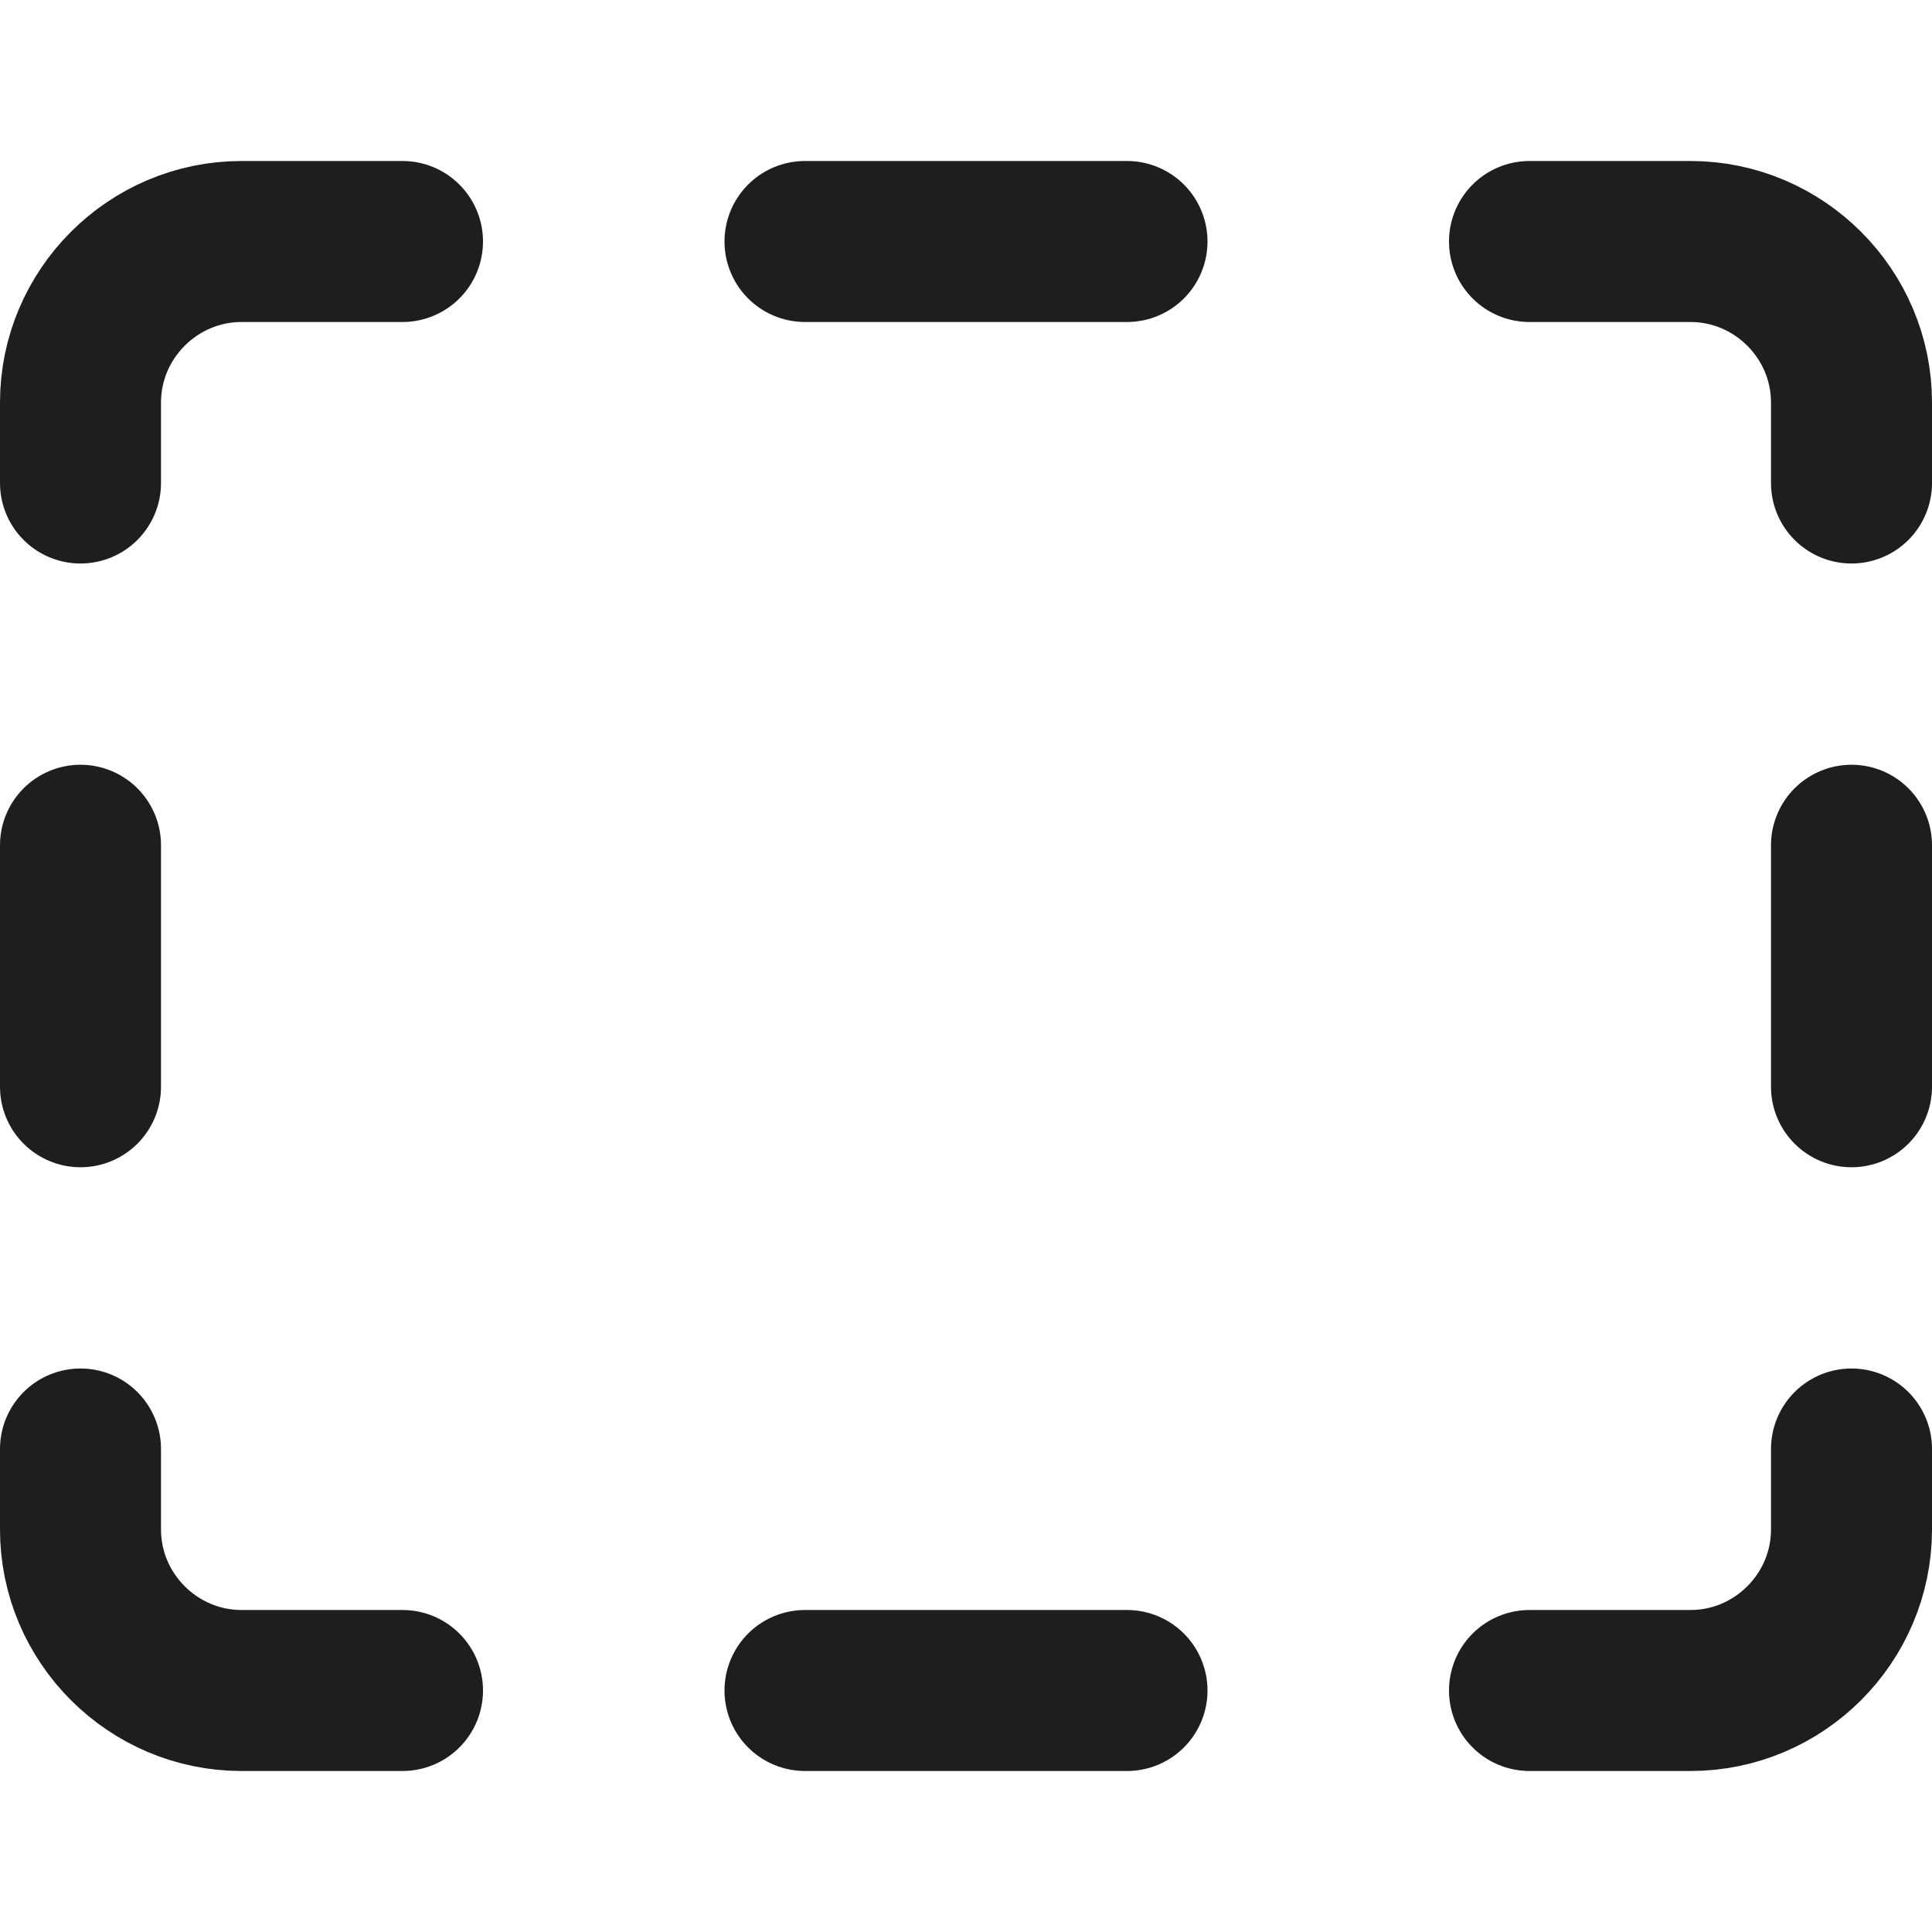
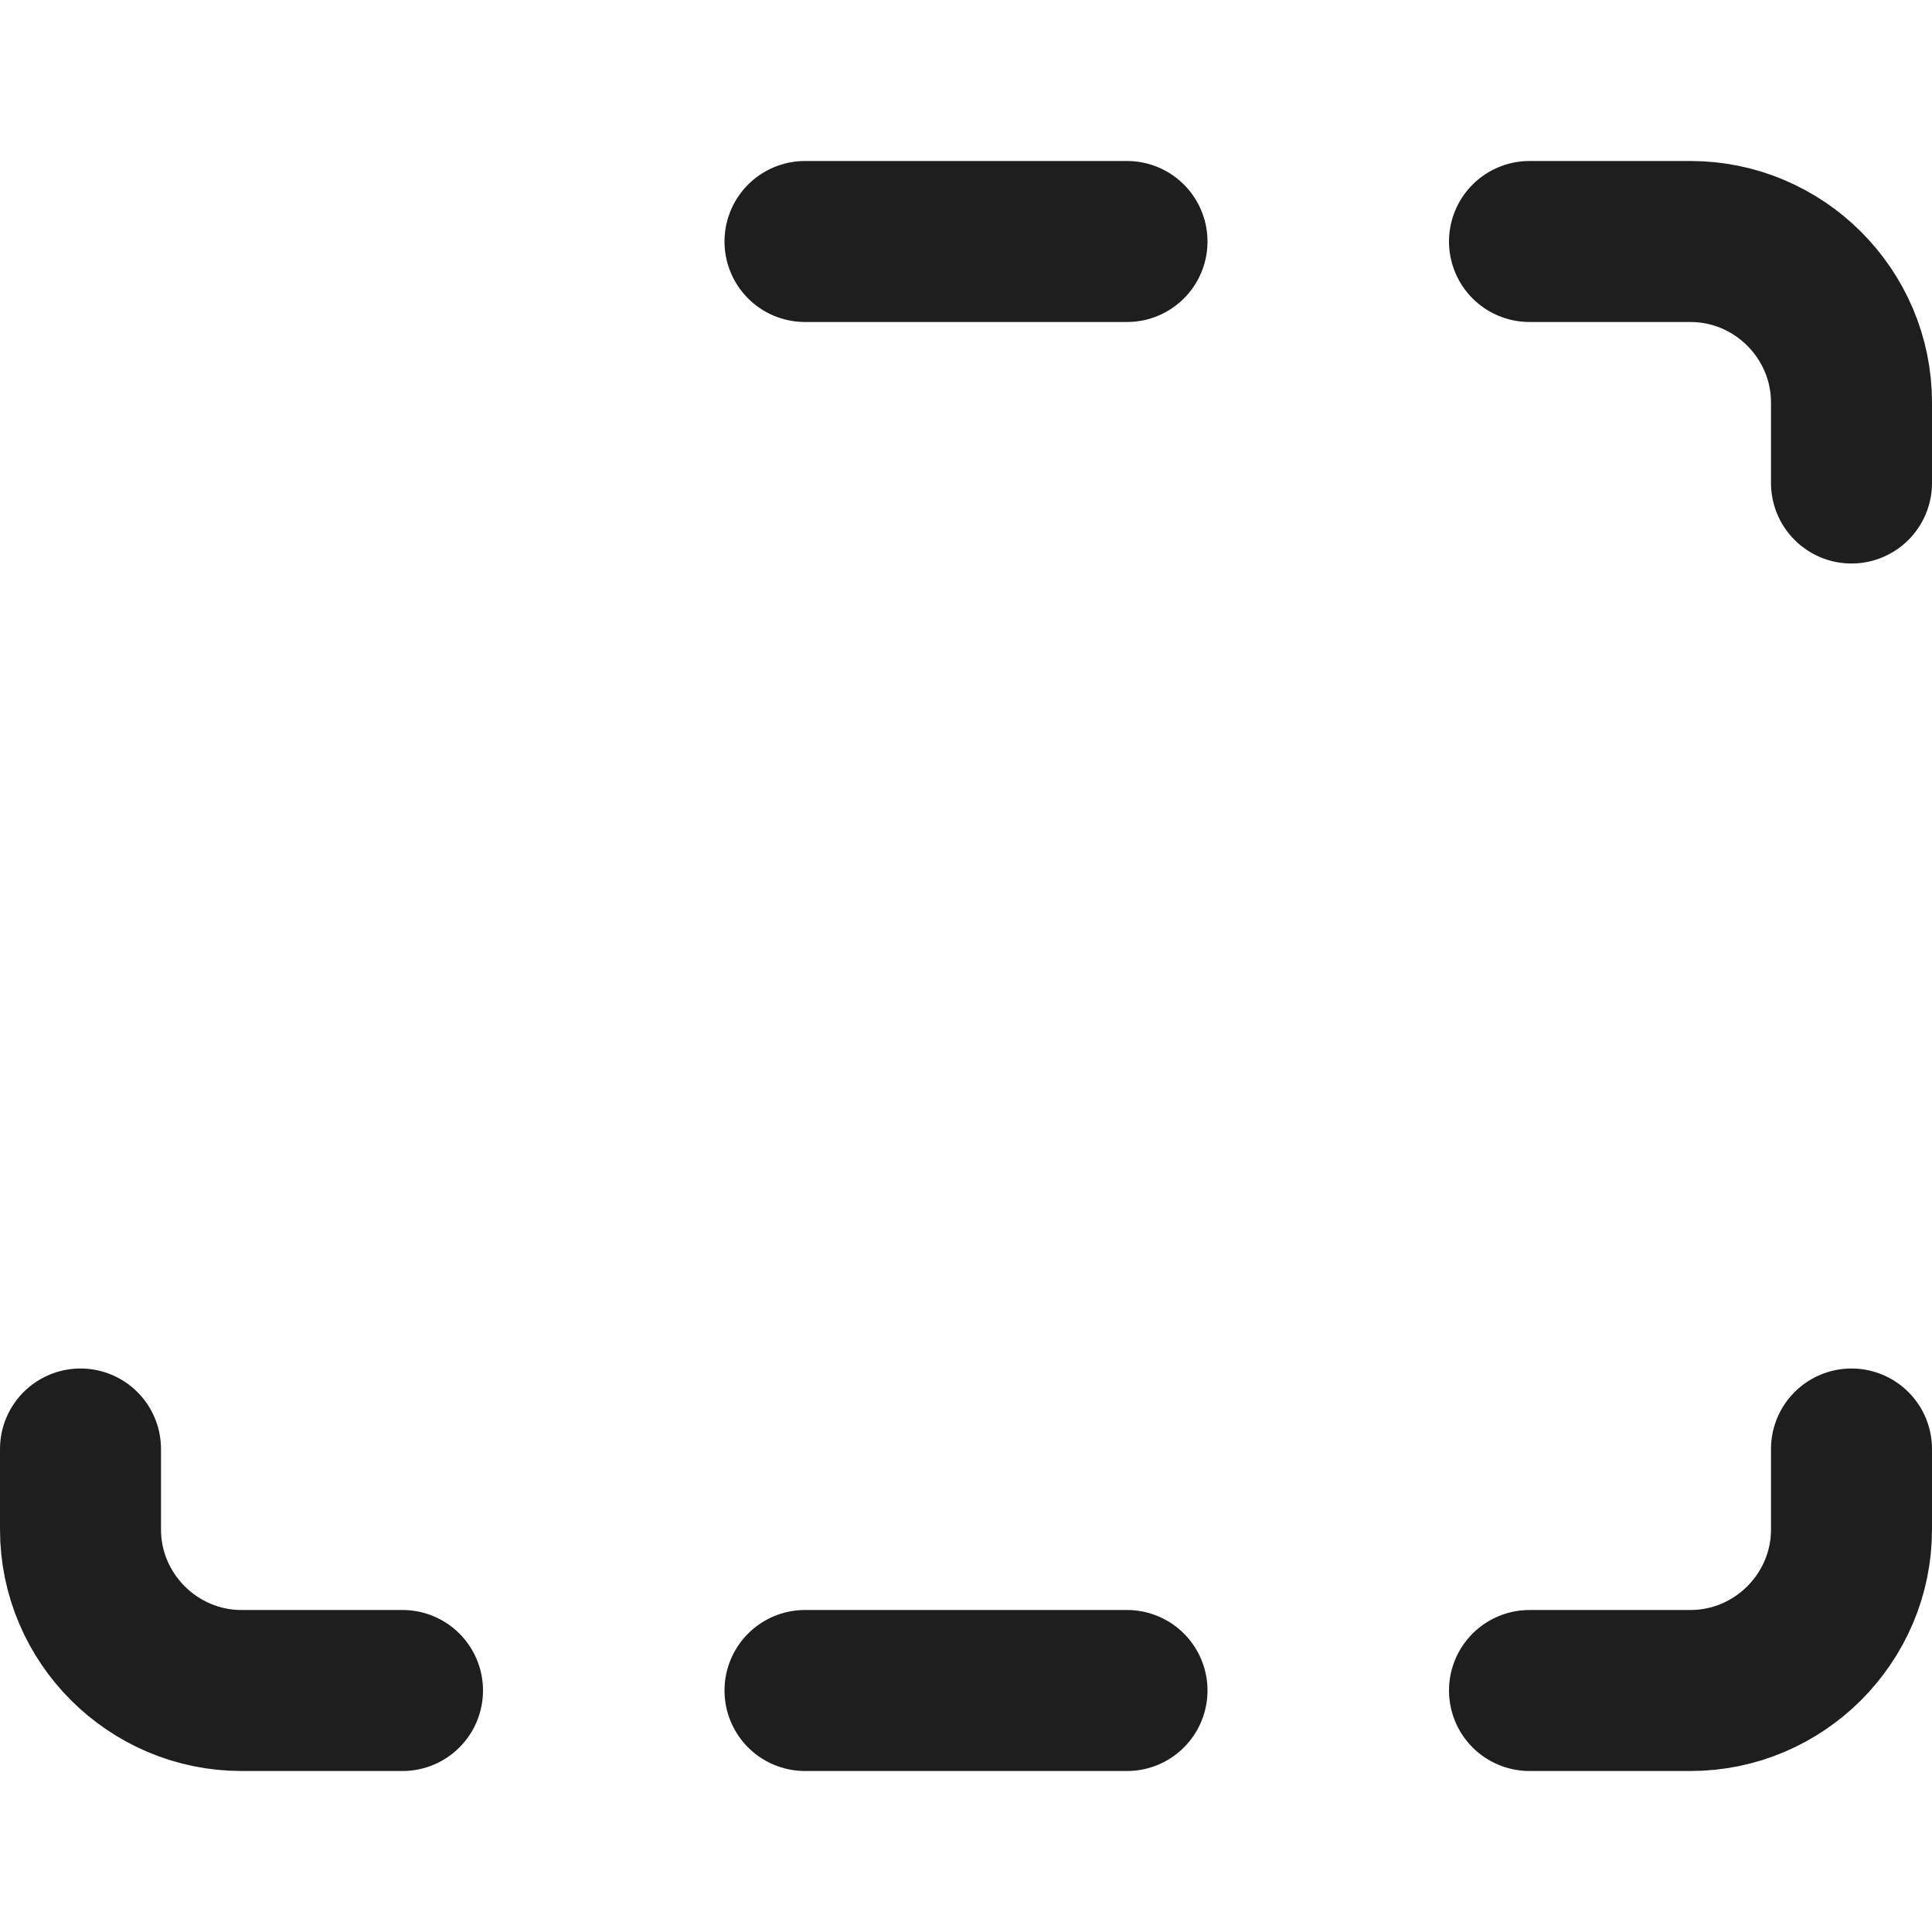
<svg xmlns="http://www.w3.org/2000/svg" version="1.1" id="Layer_1" x="0px" y="0px" viewBox="0 0 24 24" style="enable-background:new 0 0 24 24;" xml:space="preserve">
  <style type="text/css">
	.st0{fill:none;stroke:#1E1E1E;stroke-width:2;stroke-linecap:round;stroke-linejoin:round;stroke-miterlimit:10;}
	.st1{fill:none;stroke:#1E1E1E;stroke-width:1.7;stroke-linecap:round;stroke-linejoin:round;stroke-miterlimit:10;}
	.st2{fill:none;stroke:#1E1E1E;stroke-width:1.8;stroke-linecap:round;stroke-linejoin:round;stroke-miterlimit:10;}
	.st3{fill:#1E1E1E;}
	.st4{fill:#FFFFFF;stroke:#1E1E1E;stroke-width:2;stroke-linecap:round;stroke-linejoin:round;stroke-miterlimit:10;}
	.st5{fill:none;stroke:#1E1E1E;stroke-width:1.6;stroke-linecap:round;stroke-linejoin:round;stroke-miterlimit:10;}
	.st6{fill:none;stroke:#010101;stroke-width:2;stroke-linecap:round;stroke-linejoin:round;stroke-miterlimit:10;}
	.st7{fill:#010101;}
	.st8{fill:none;stroke:#010101;stroke-width:1.8;stroke-linecap:round;stroke-linejoin:round;stroke-miterlimit:10;}
</style>
  <path class="st0" d="M23,18v1c0,1.1-0.9,2-2,2h-2" />
  <path class="st0" d="M19,3h2c1.1,0,2,0.9,2,2v1" />
-   <path class="st0" d="M1,6V5c0-1.1,0.9-2,2-2h2" />
  <path class="st0" d="M5,21H3c-1.1,0-2-0.9-2-2v-1" />
  <line class="st0" x1="10" y1="3" x2="14" y2="3" />
  <line class="st0" x1="10" y1="21" x2="14" y2="21" />
-   <line class="st0" x1="1" y1="10.5" x2="1" y2="13.5" />
-   <line class="st0" x1="23" y1="10.5" x2="23" y2="13.5" />
</svg>